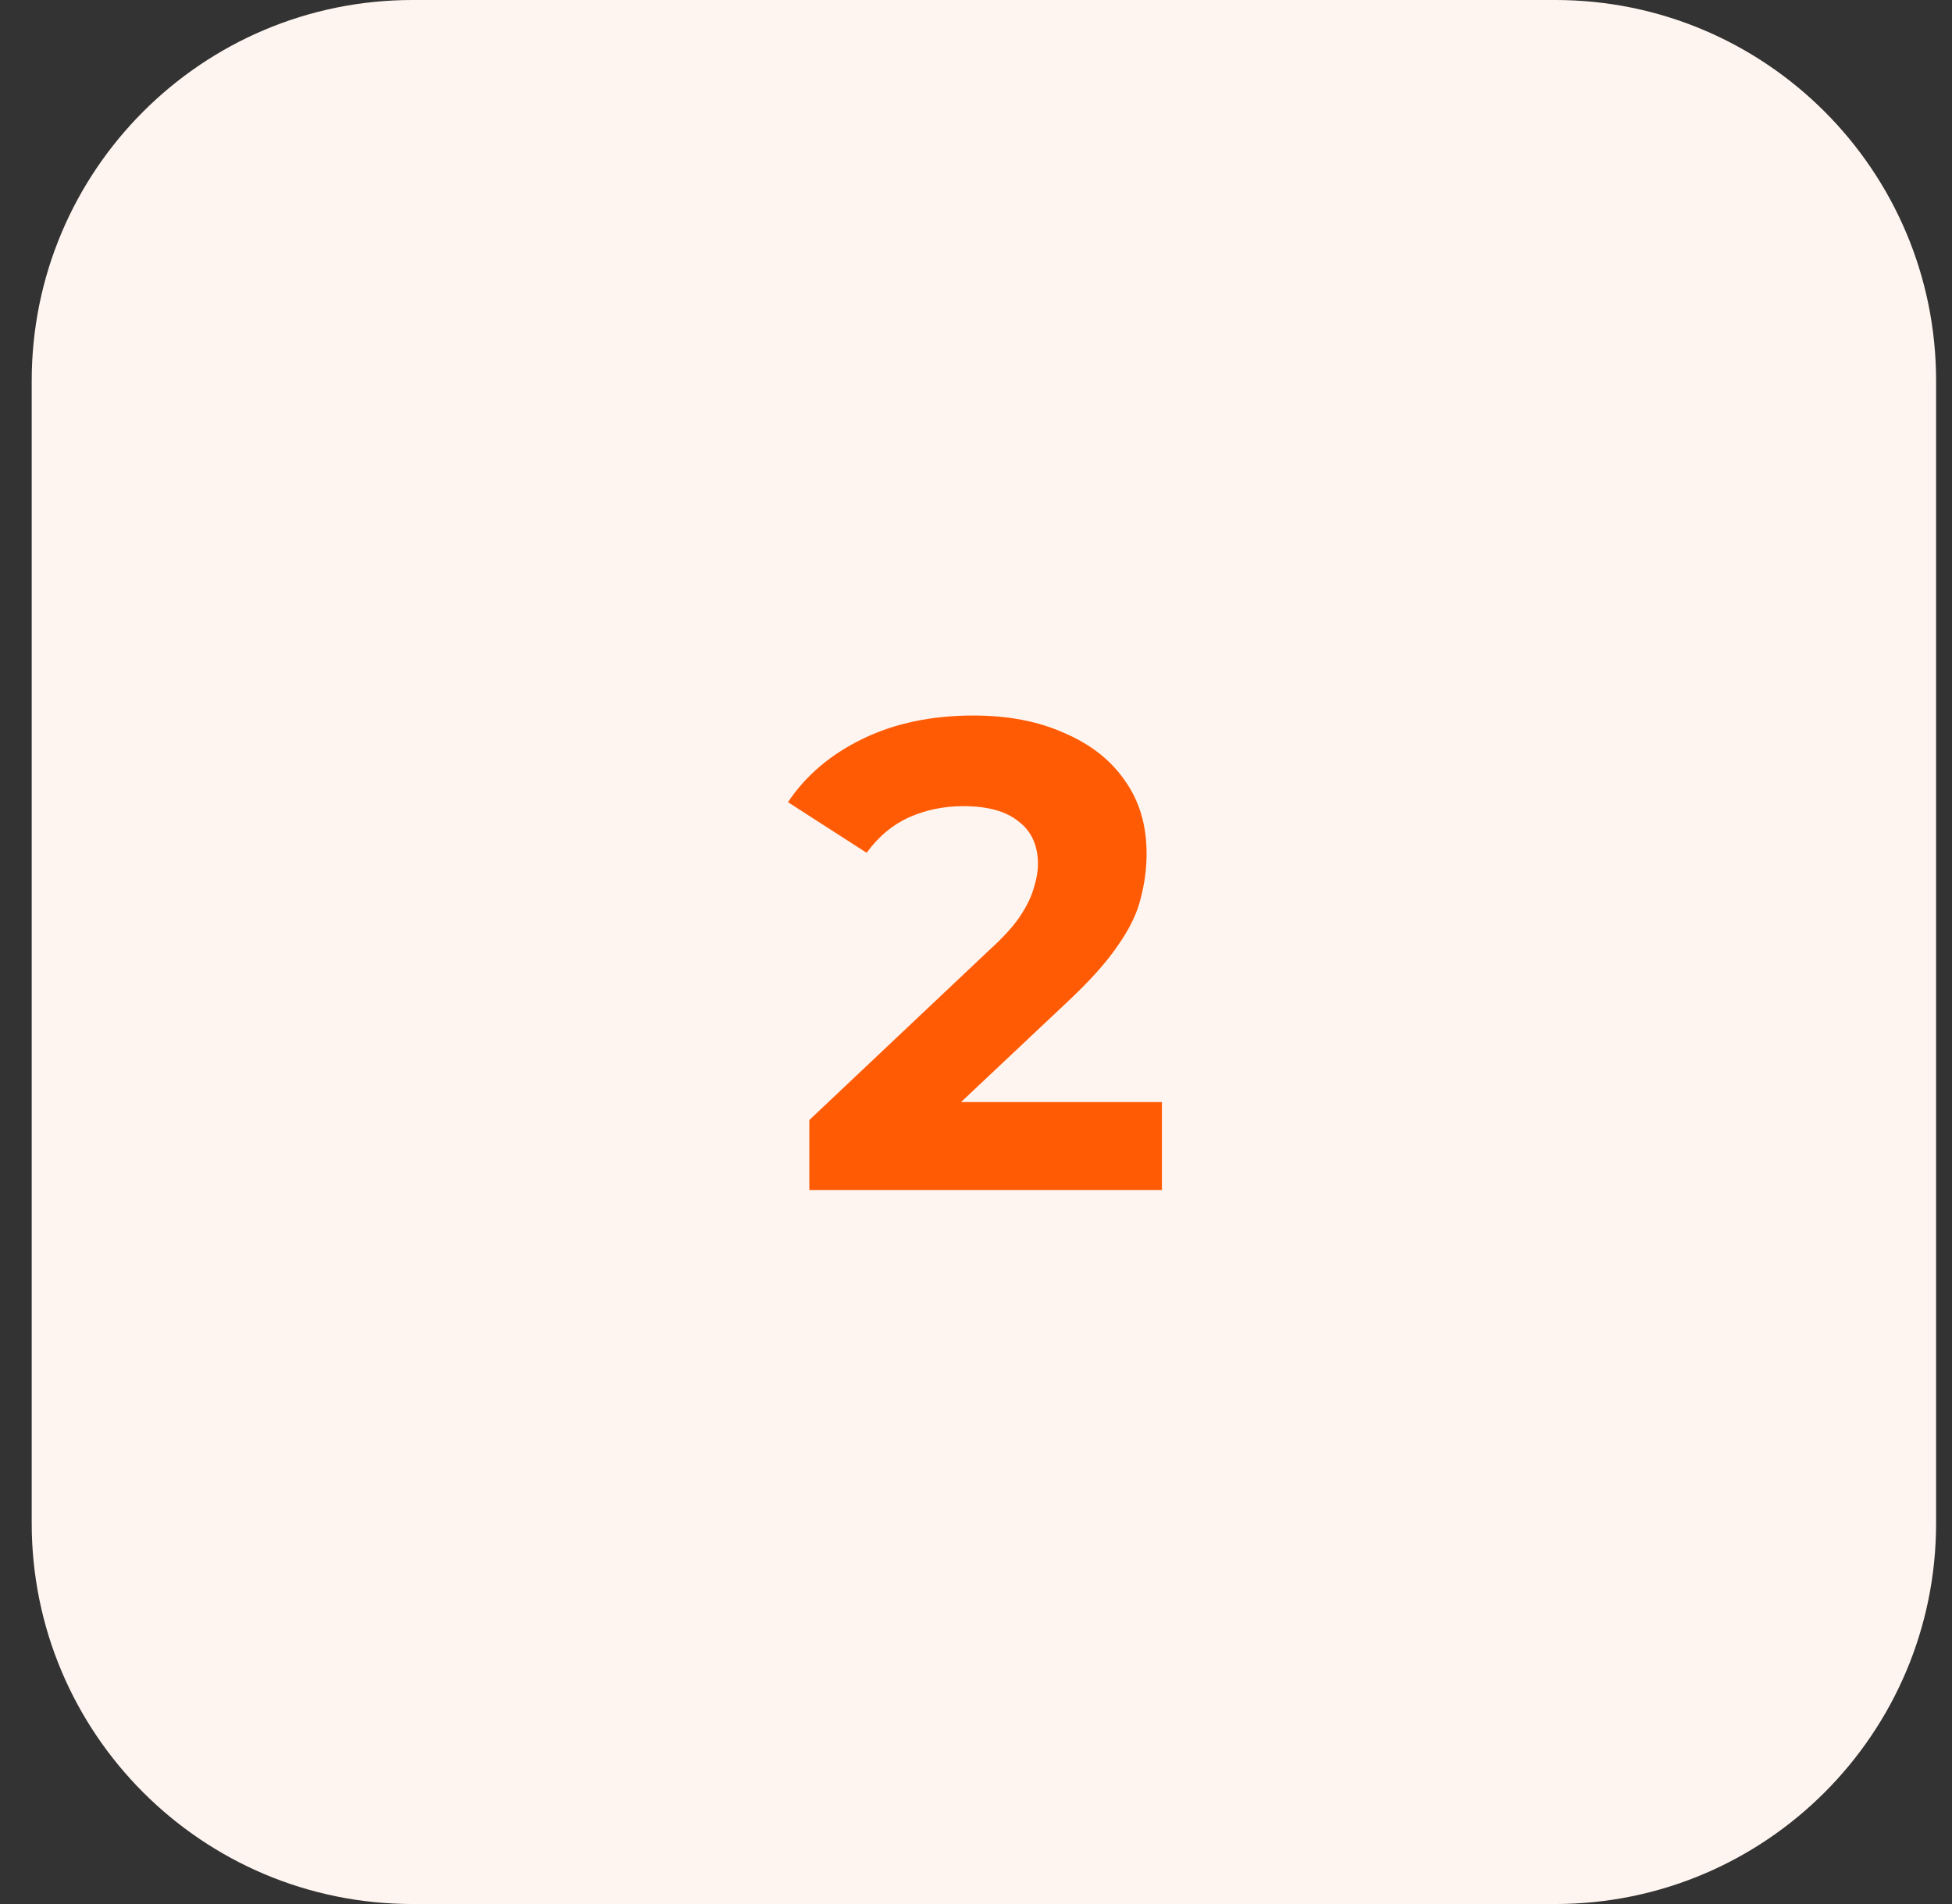
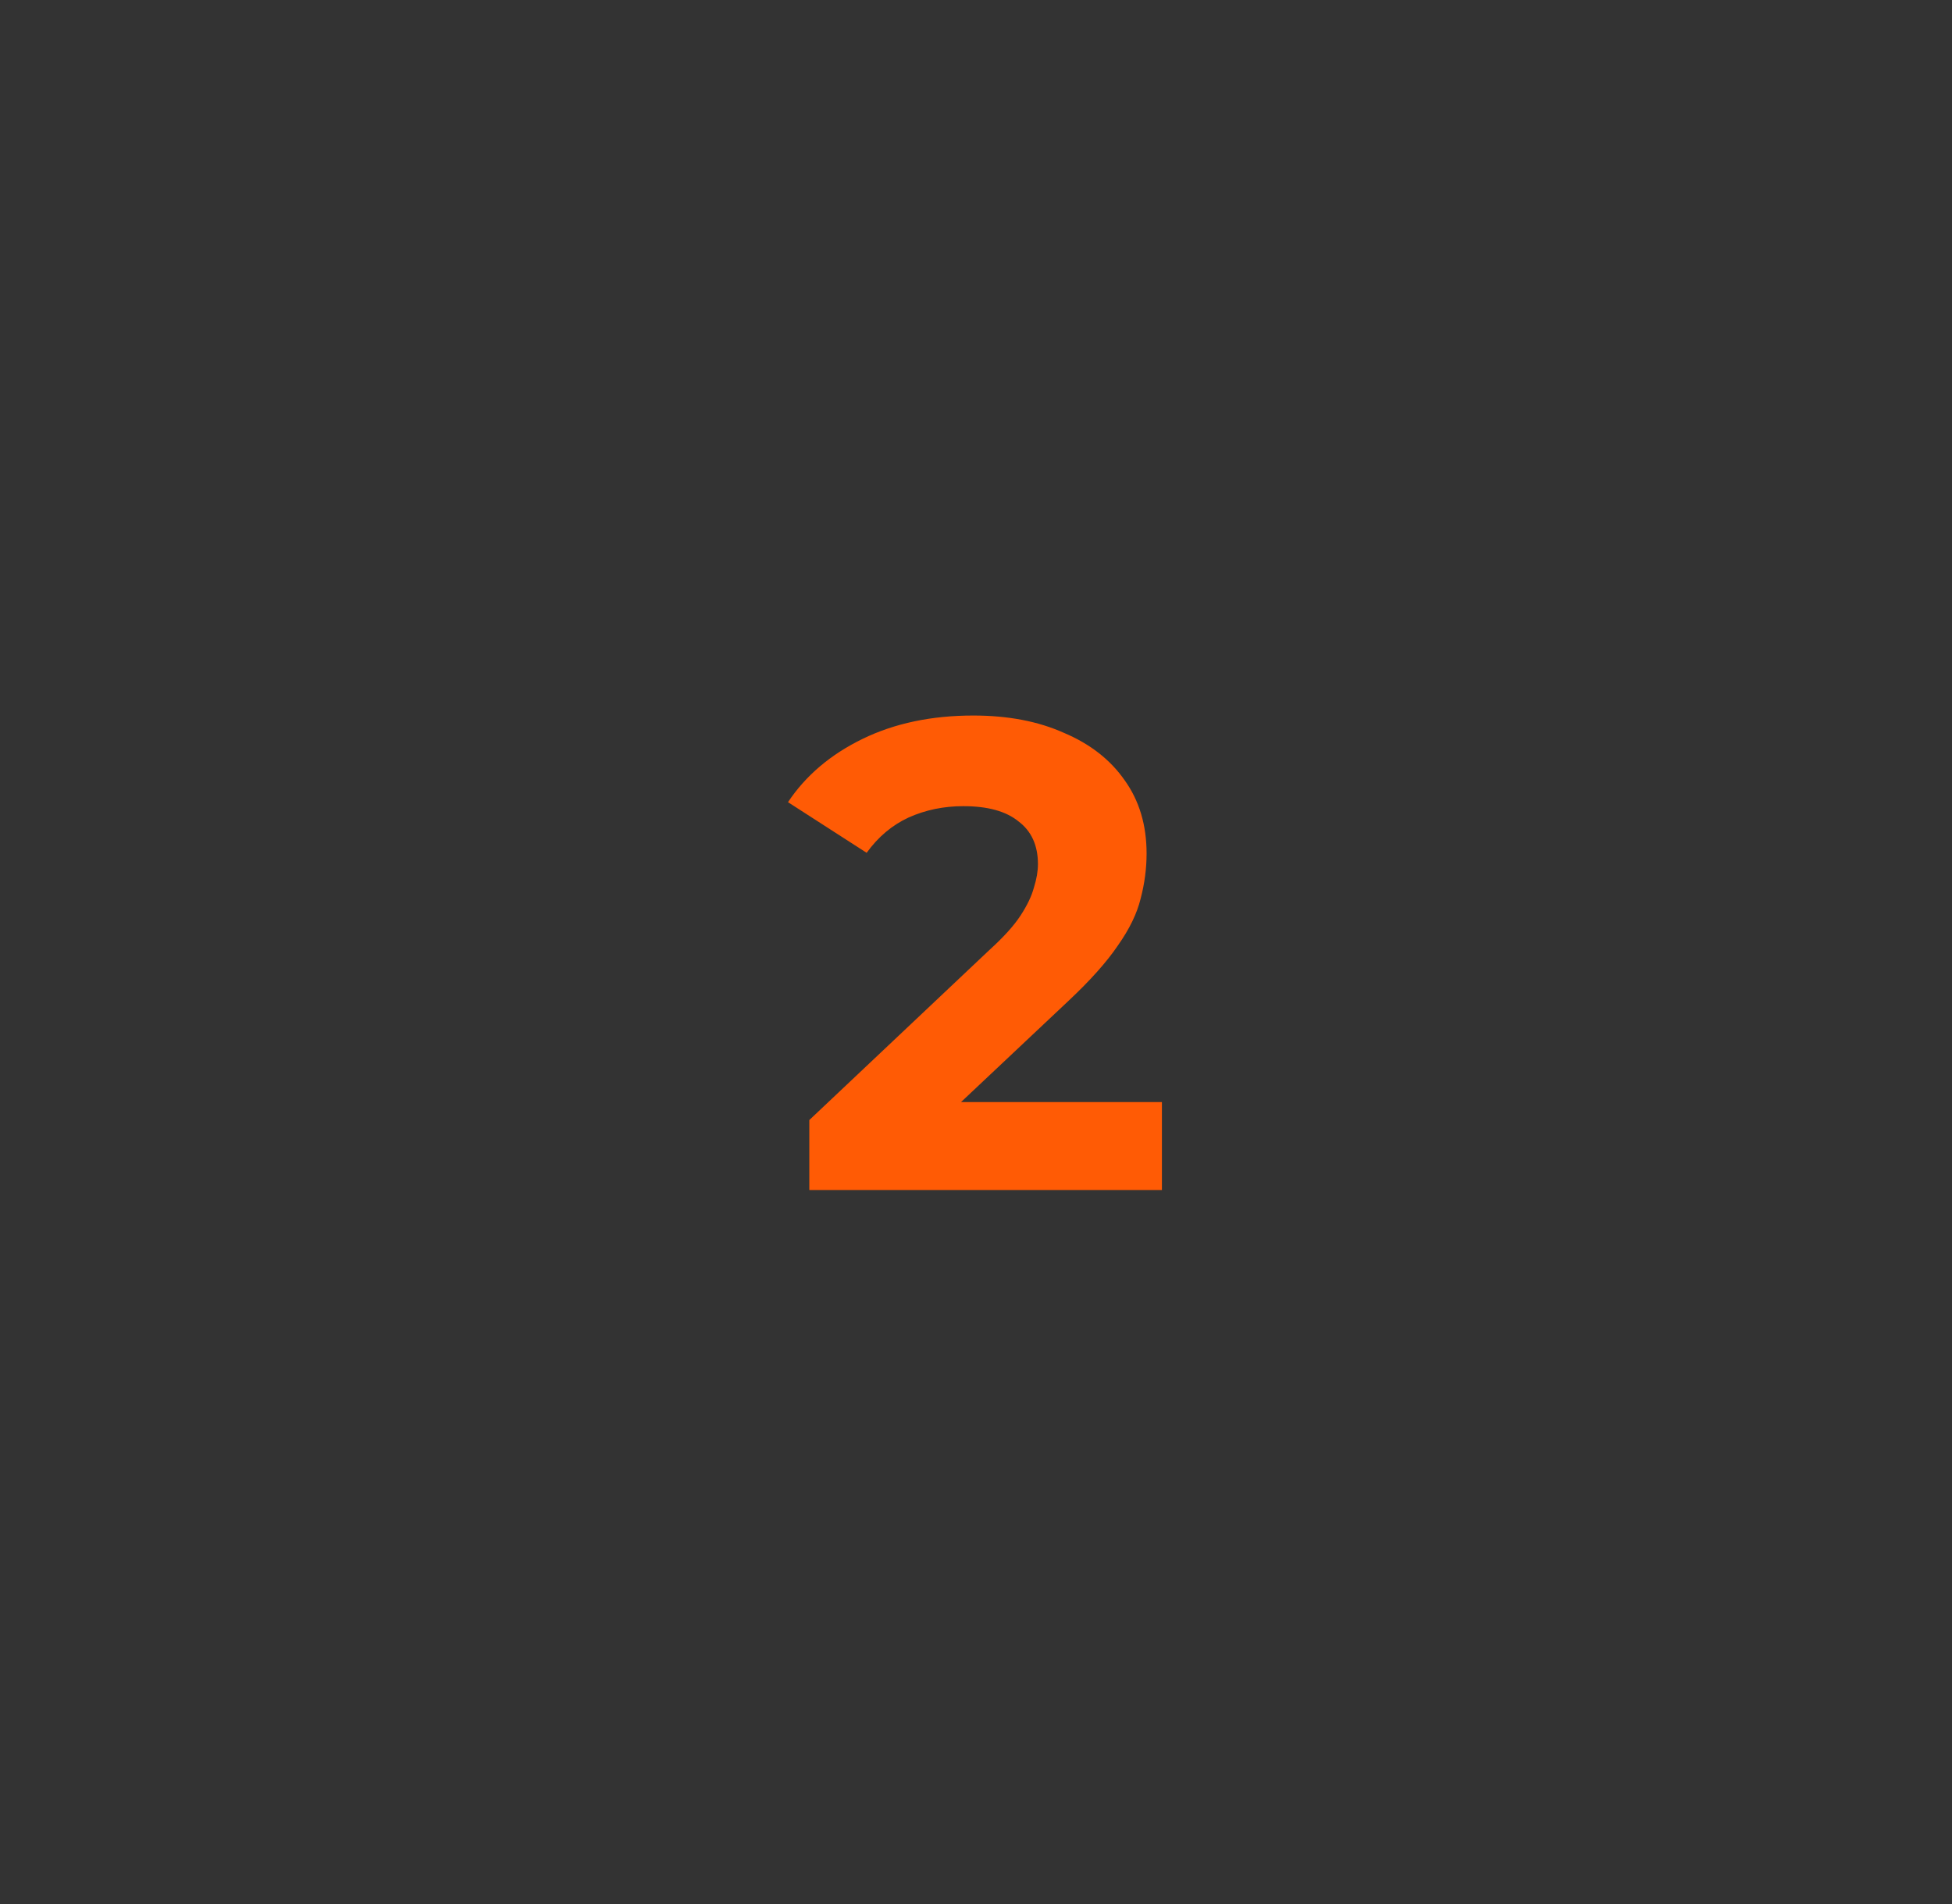
<svg xmlns="http://www.w3.org/2000/svg" width="41" height="40" viewBox="0 0 41 40" fill="none">
  <rect x="0" y="0" width="41" height="40" fill="#333333" stroke="none" />
-   <path d="M0.666 8C0.666 3.582 4.248 0 8.666 0H32.666C37.084 0 40.666 3.582 40.666 8V32C40.666 36.418 37.084 40 32.666 40H8.666C4.248 40 0.666 36.418 0.666 32V8Z" fill="#FFF5F0" />
  <path d="M16.999 25V23.53L20.779 19.96C21.078 19.689 21.297 19.447 21.437 19.232C21.577 19.017 21.67 18.821 21.717 18.644C21.773 18.467 21.801 18.303 21.801 18.154C21.801 17.762 21.666 17.463 21.395 17.258C21.134 17.043 20.746 16.936 20.233 16.936C19.822 16.936 19.44 17.015 19.085 17.174C18.74 17.333 18.446 17.58 18.203 17.916L16.551 16.852C16.924 16.292 17.447 15.849 18.119 15.522C18.791 15.195 19.566 15.032 20.443 15.032C21.171 15.032 21.806 15.153 22.347 15.396C22.898 15.629 23.322 15.961 23.621 16.39C23.929 16.819 24.083 17.333 24.083 17.93C24.083 18.247 24.041 18.565 23.957 18.882C23.882 19.19 23.724 19.517 23.481 19.862C23.248 20.207 22.902 20.595 22.445 21.024L19.309 23.978L18.875 23.152H24.405V25H16.999Z" fill="#FF5B05" />
</svg>